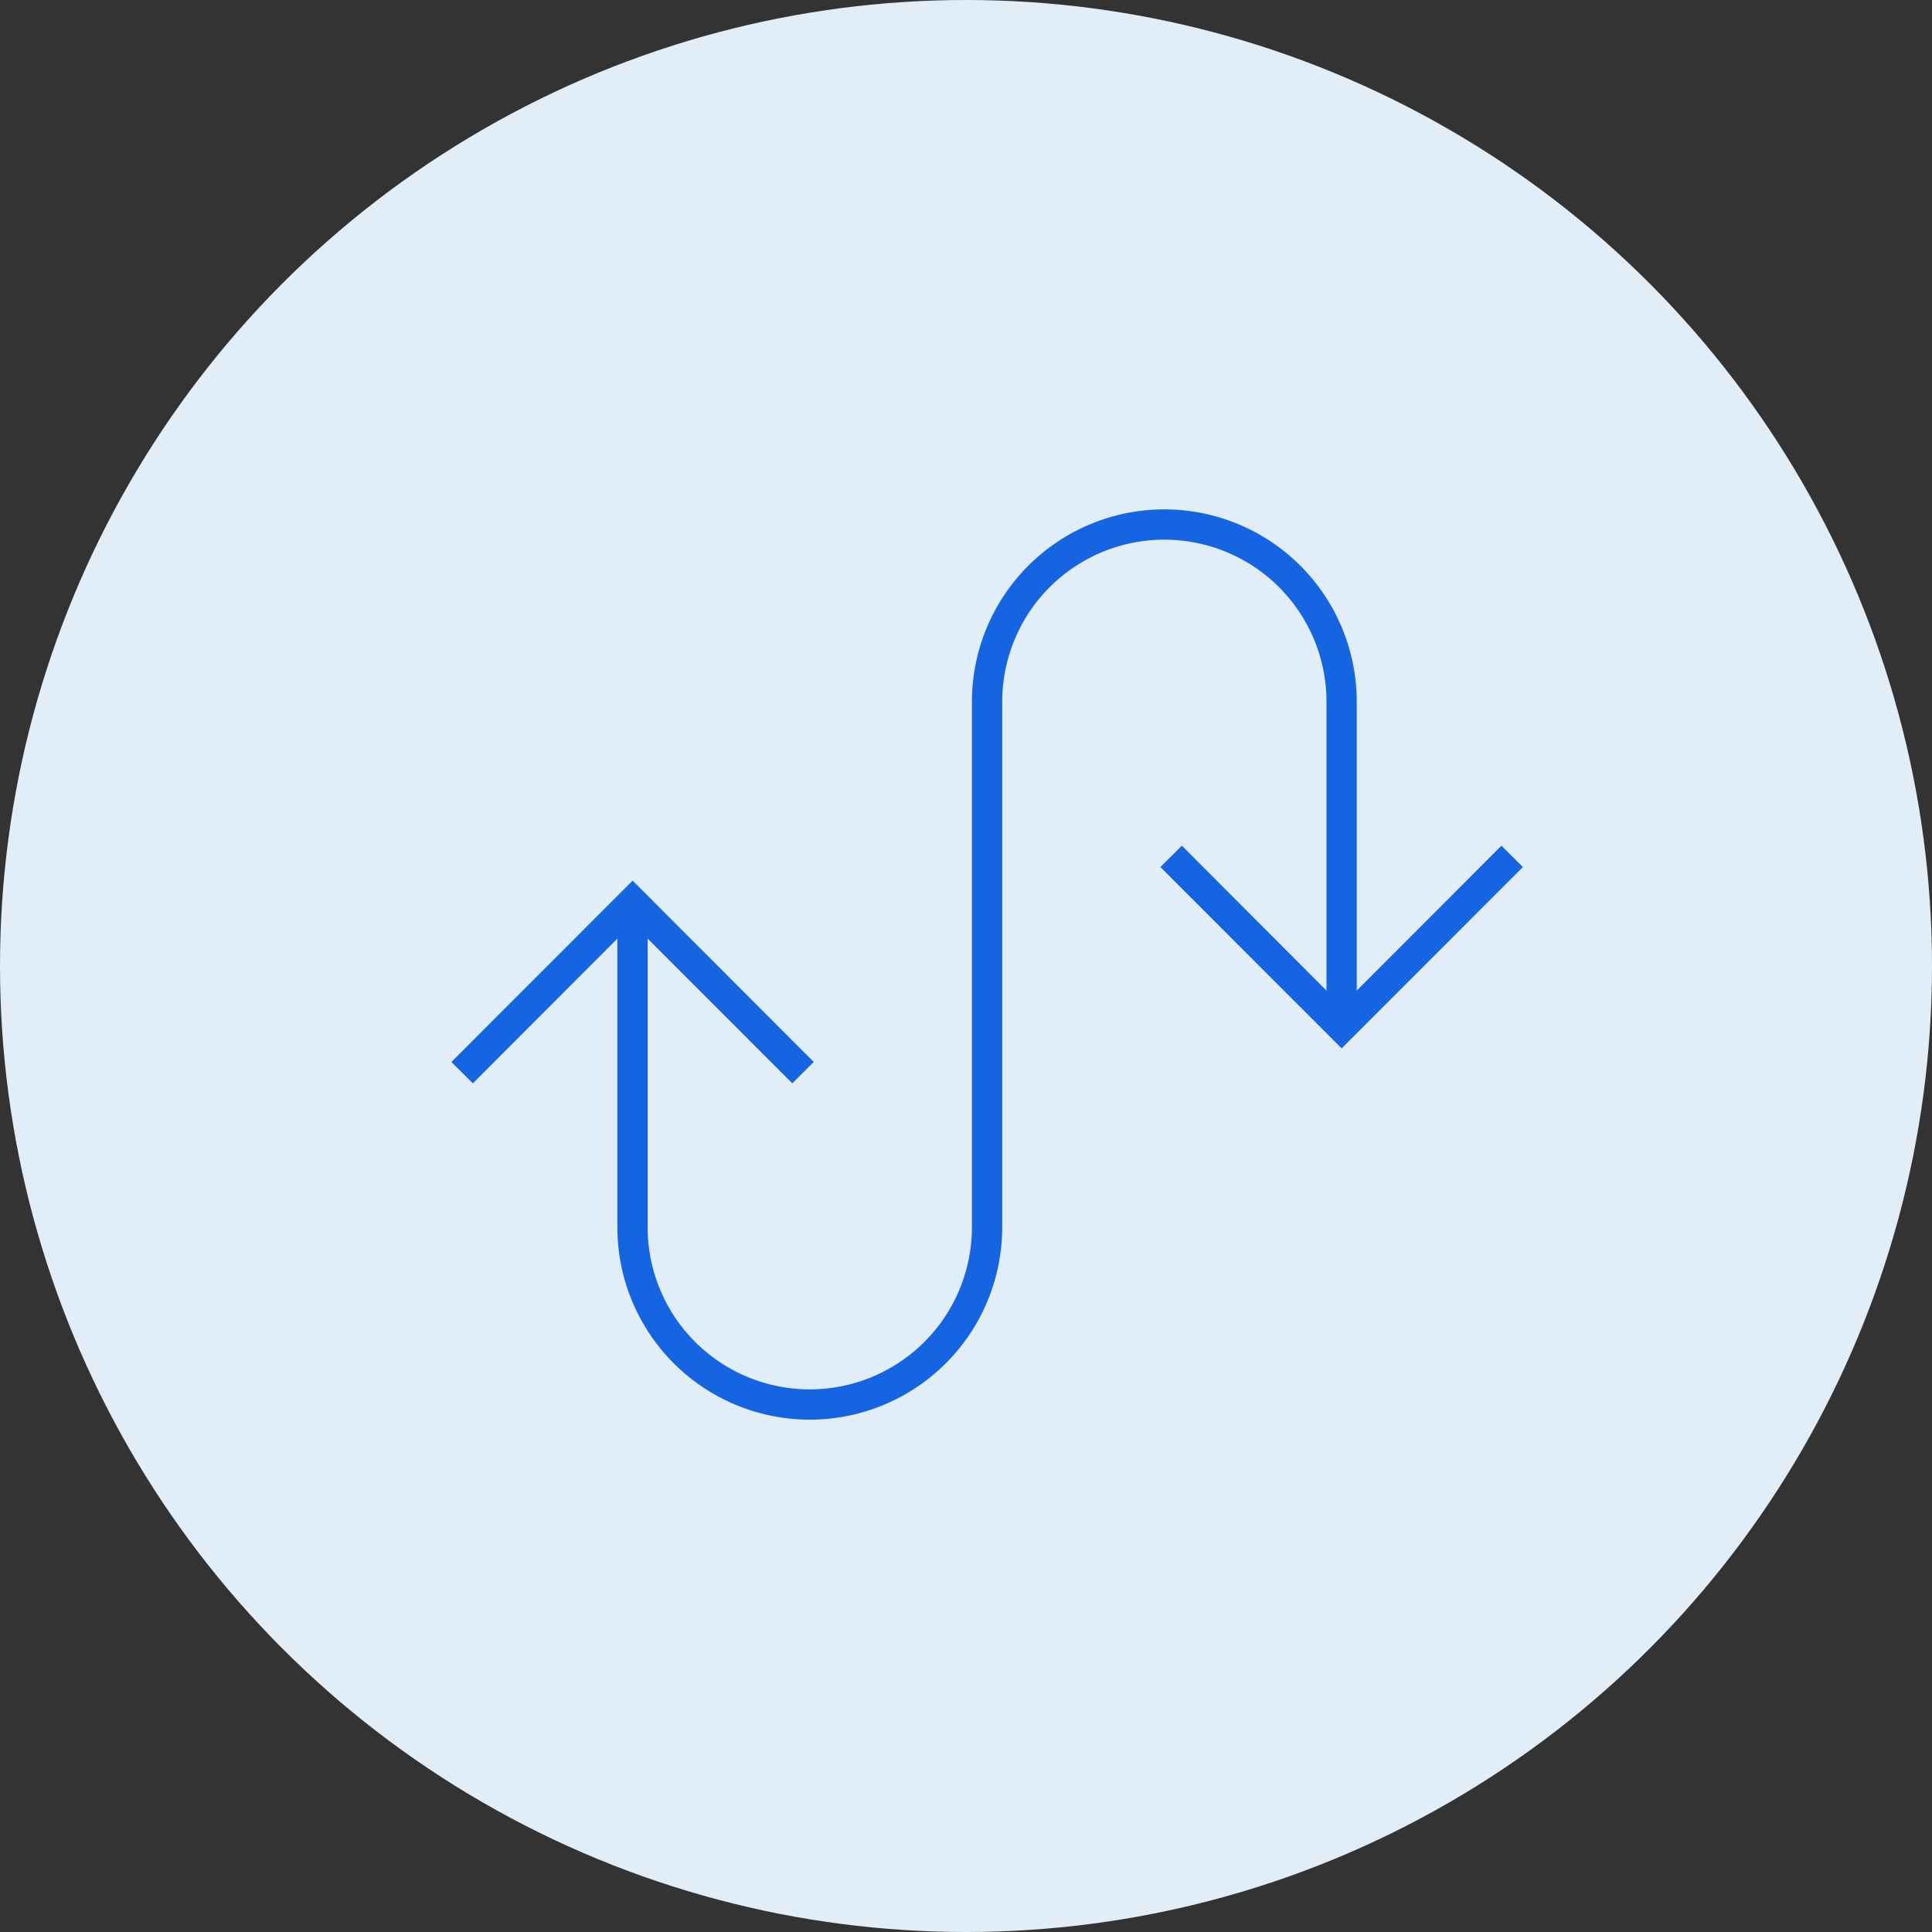
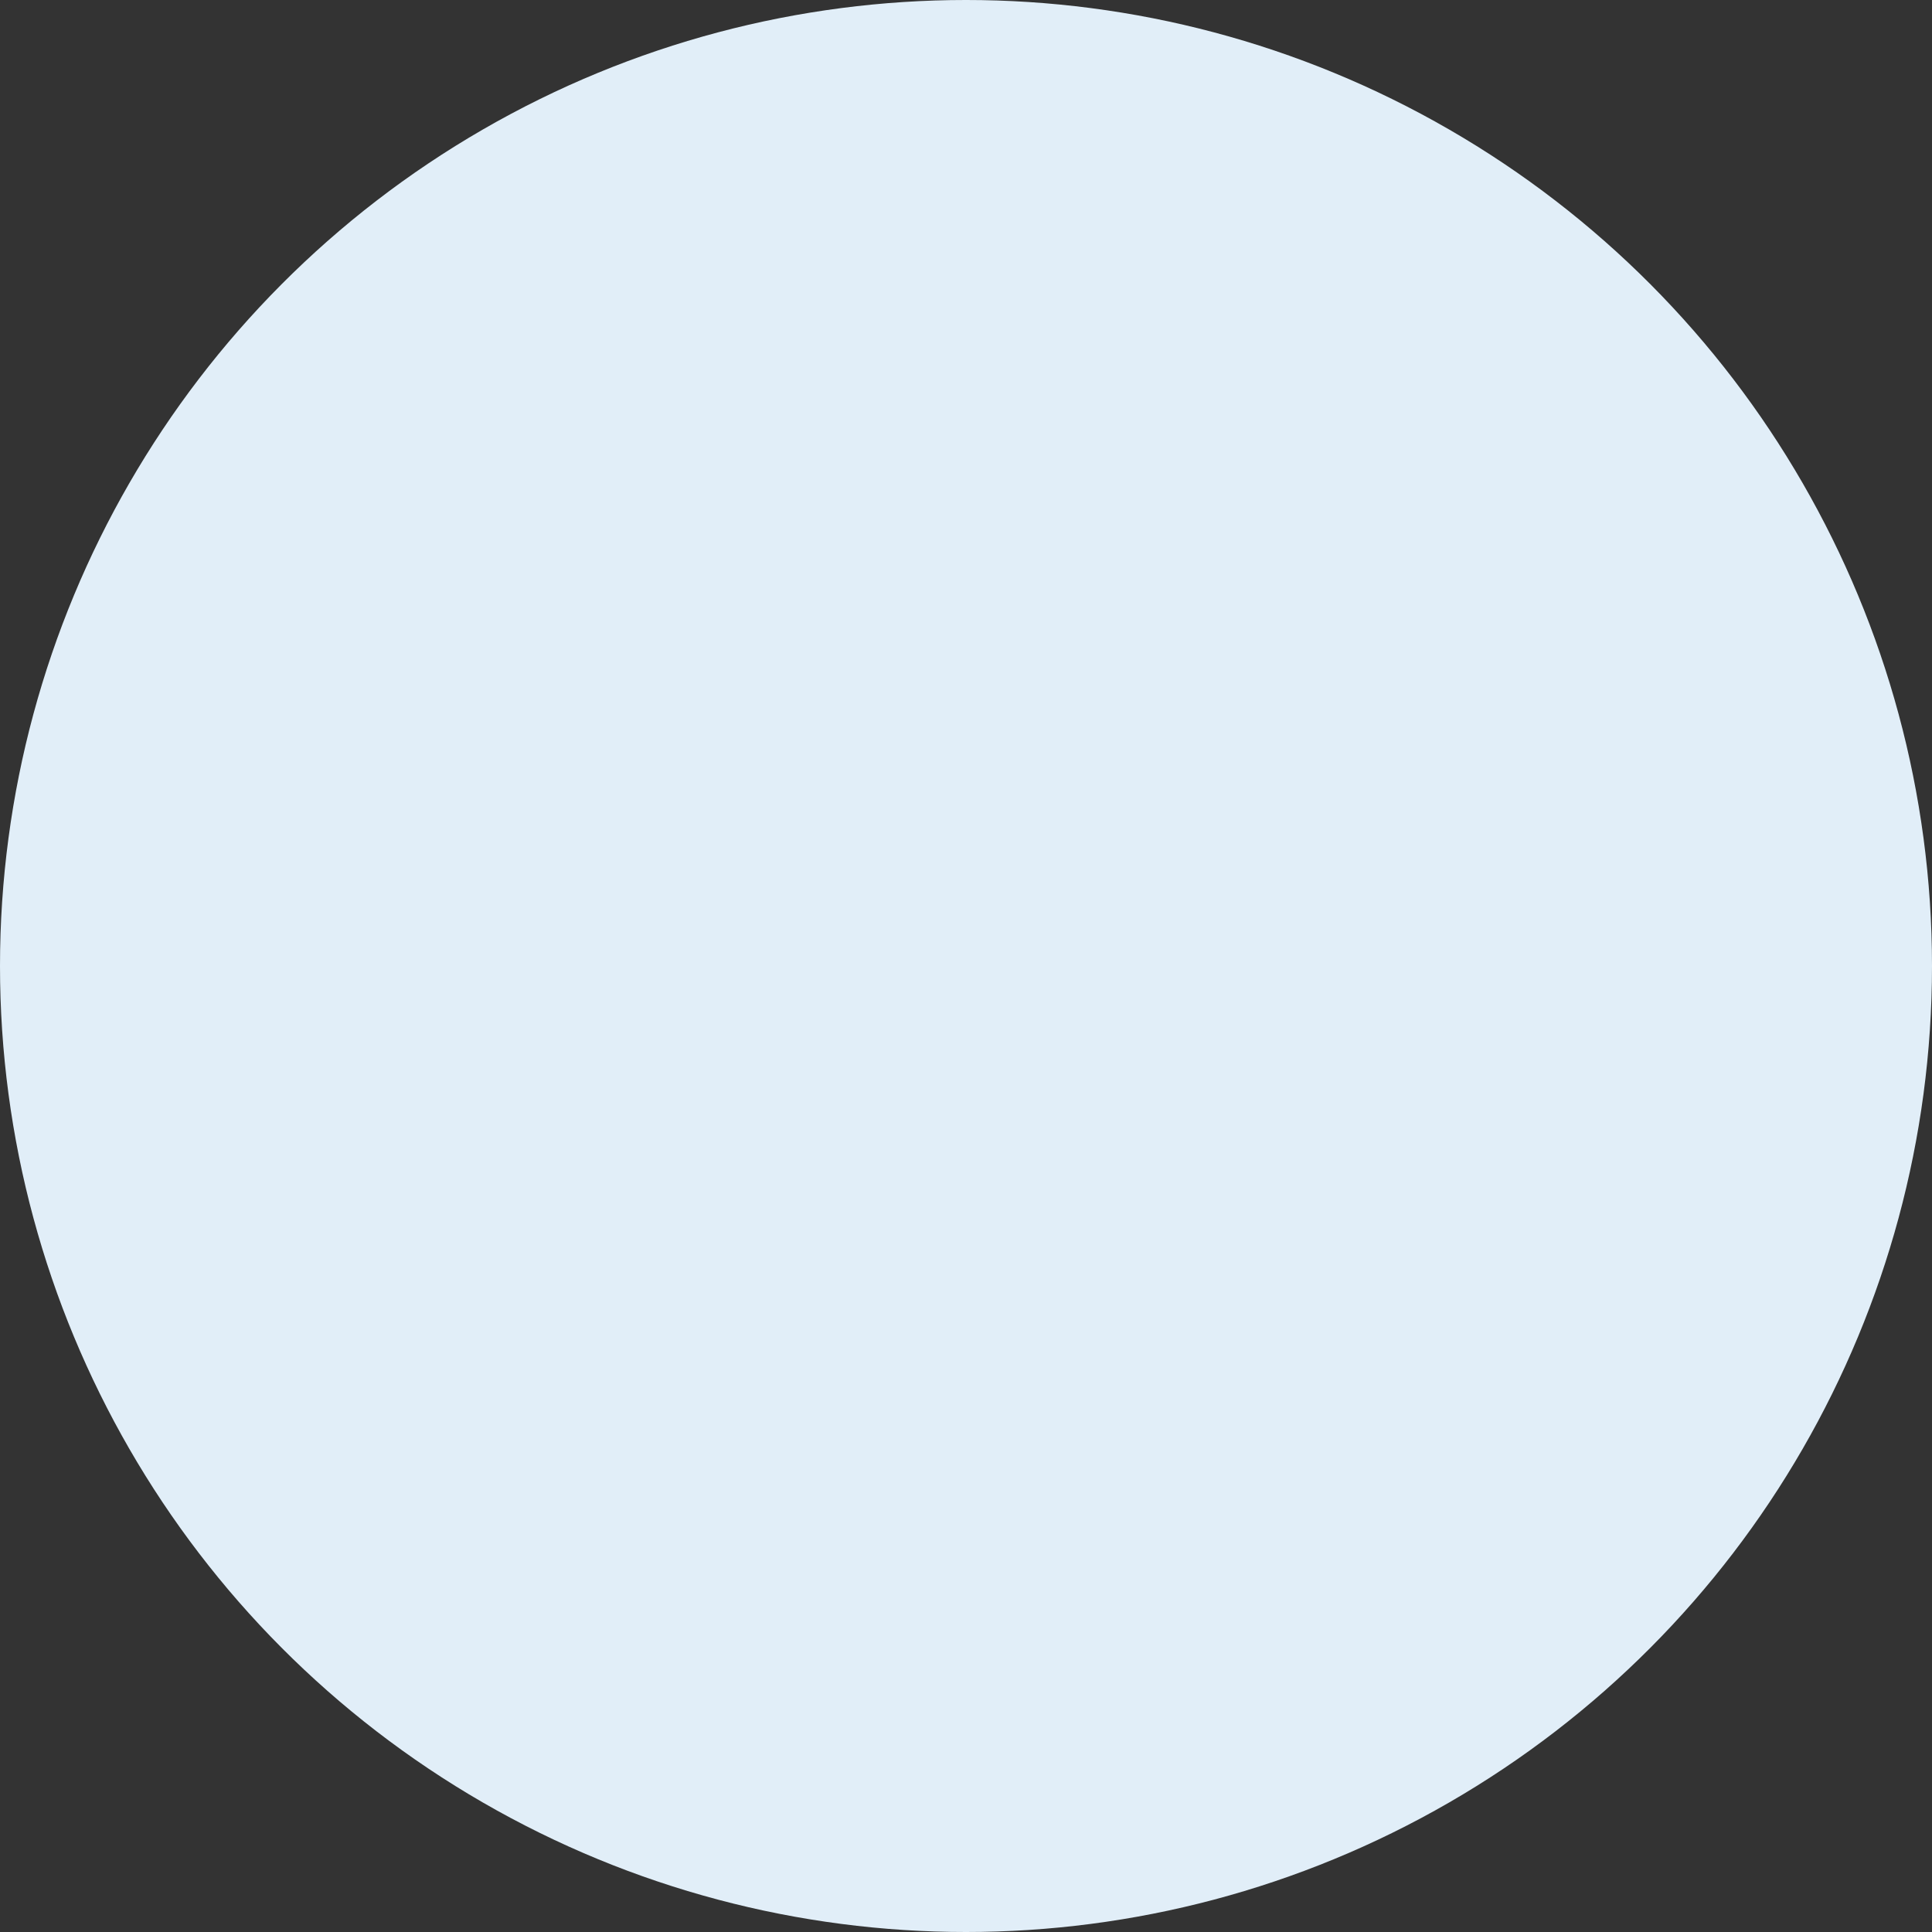
<svg xmlns="http://www.w3.org/2000/svg" width="66" height="66" viewBox="0 0 66 66">
  <rect x="0" y="0" width="66" height="66" fill="#333333" stroke="none" />
  <g id="Group_37536" data-name="Group 37536" transform="translate(-818 -1885)">
    <circle id="Ellipse_4230" data-name="Ellipse 4230" cx="33" cy="33" r="33" transform="translate(818 1885)" fill="#e1eef8" />
-     <path id="Path_47632" data-name="Path 47632" d="M12.153,27.294l.521-.518L6.7,20.794.72,26.777l.521.518L6.328,22.2V32.422a6.423,6.423,0,0,0,12.847,0V14.473a5.689,5.689,0,1,1,11.378,0V24.7L25.462,19.6l-.521.518L30.92,26.1,36.9,20.118l-.521-.518L31.287,24.7V14.473a6.423,6.423,0,1,0-12.847,0V32.422a5.689,5.689,0,1,1-11.378,0V22.2Z" transform="translate(832.912 1894.502)" fill="#1564e1" stroke="#1564e1" stroke-width="0.3" />
  </g>
</svg>